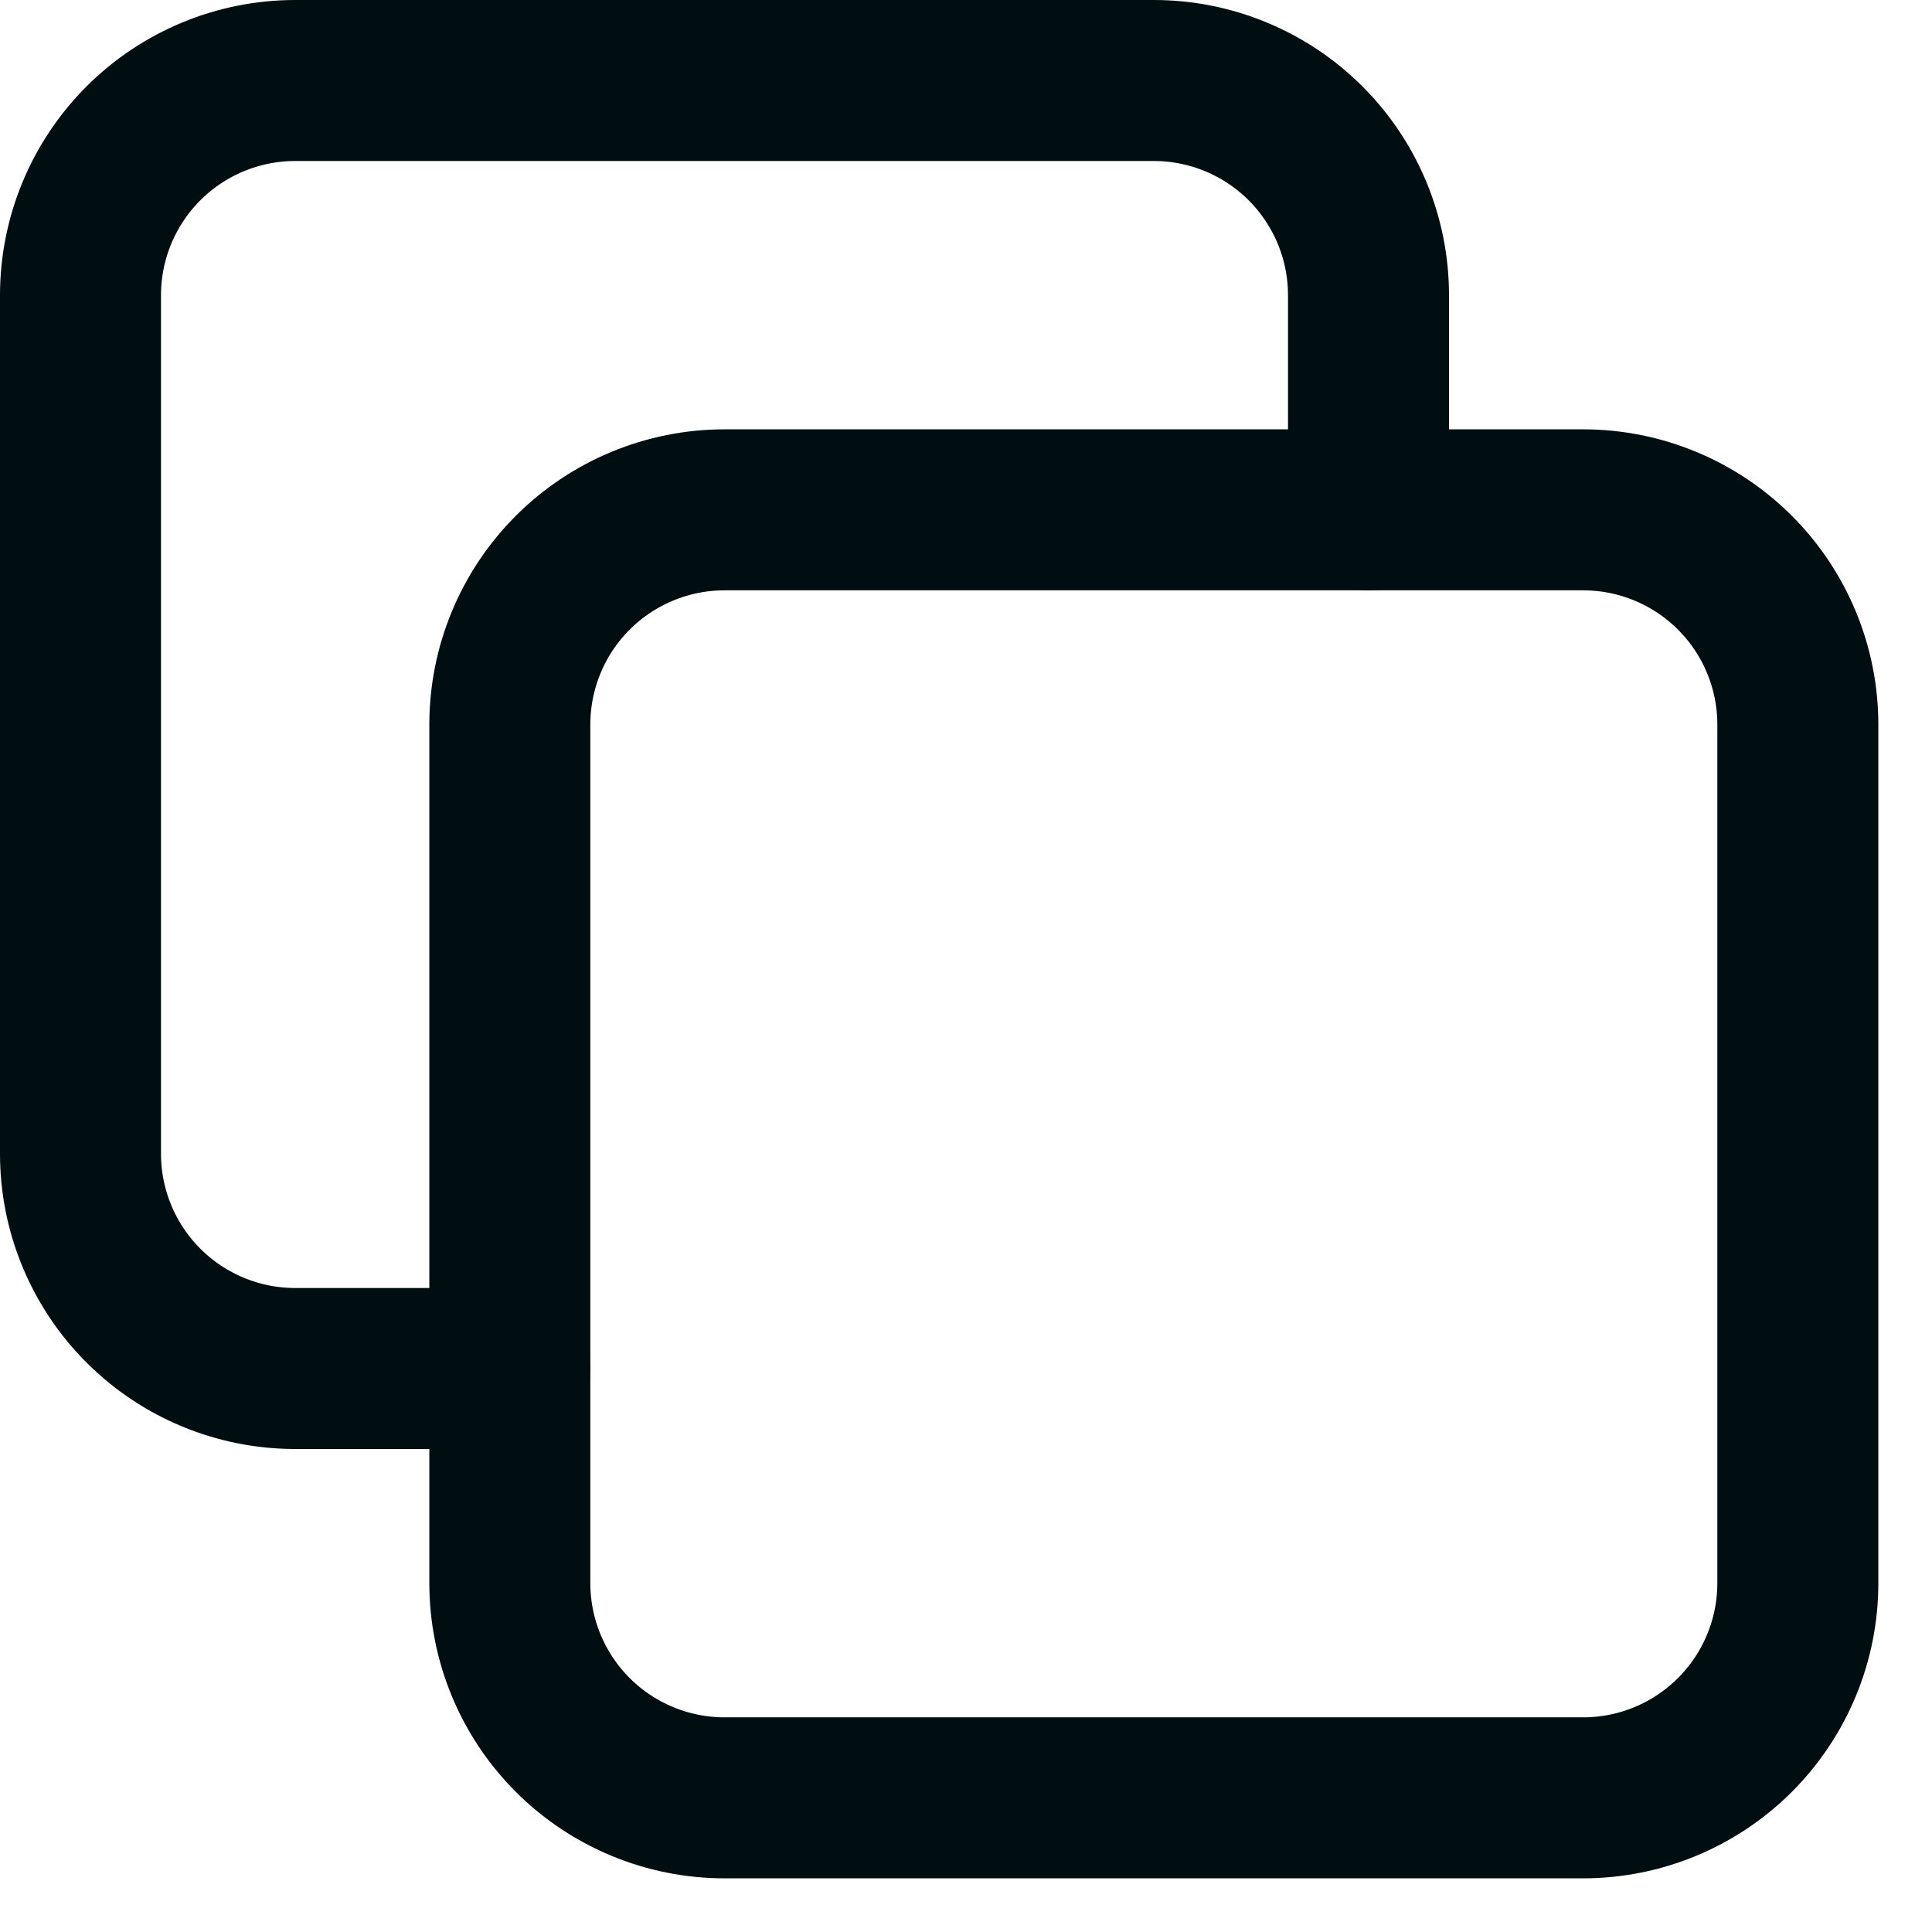
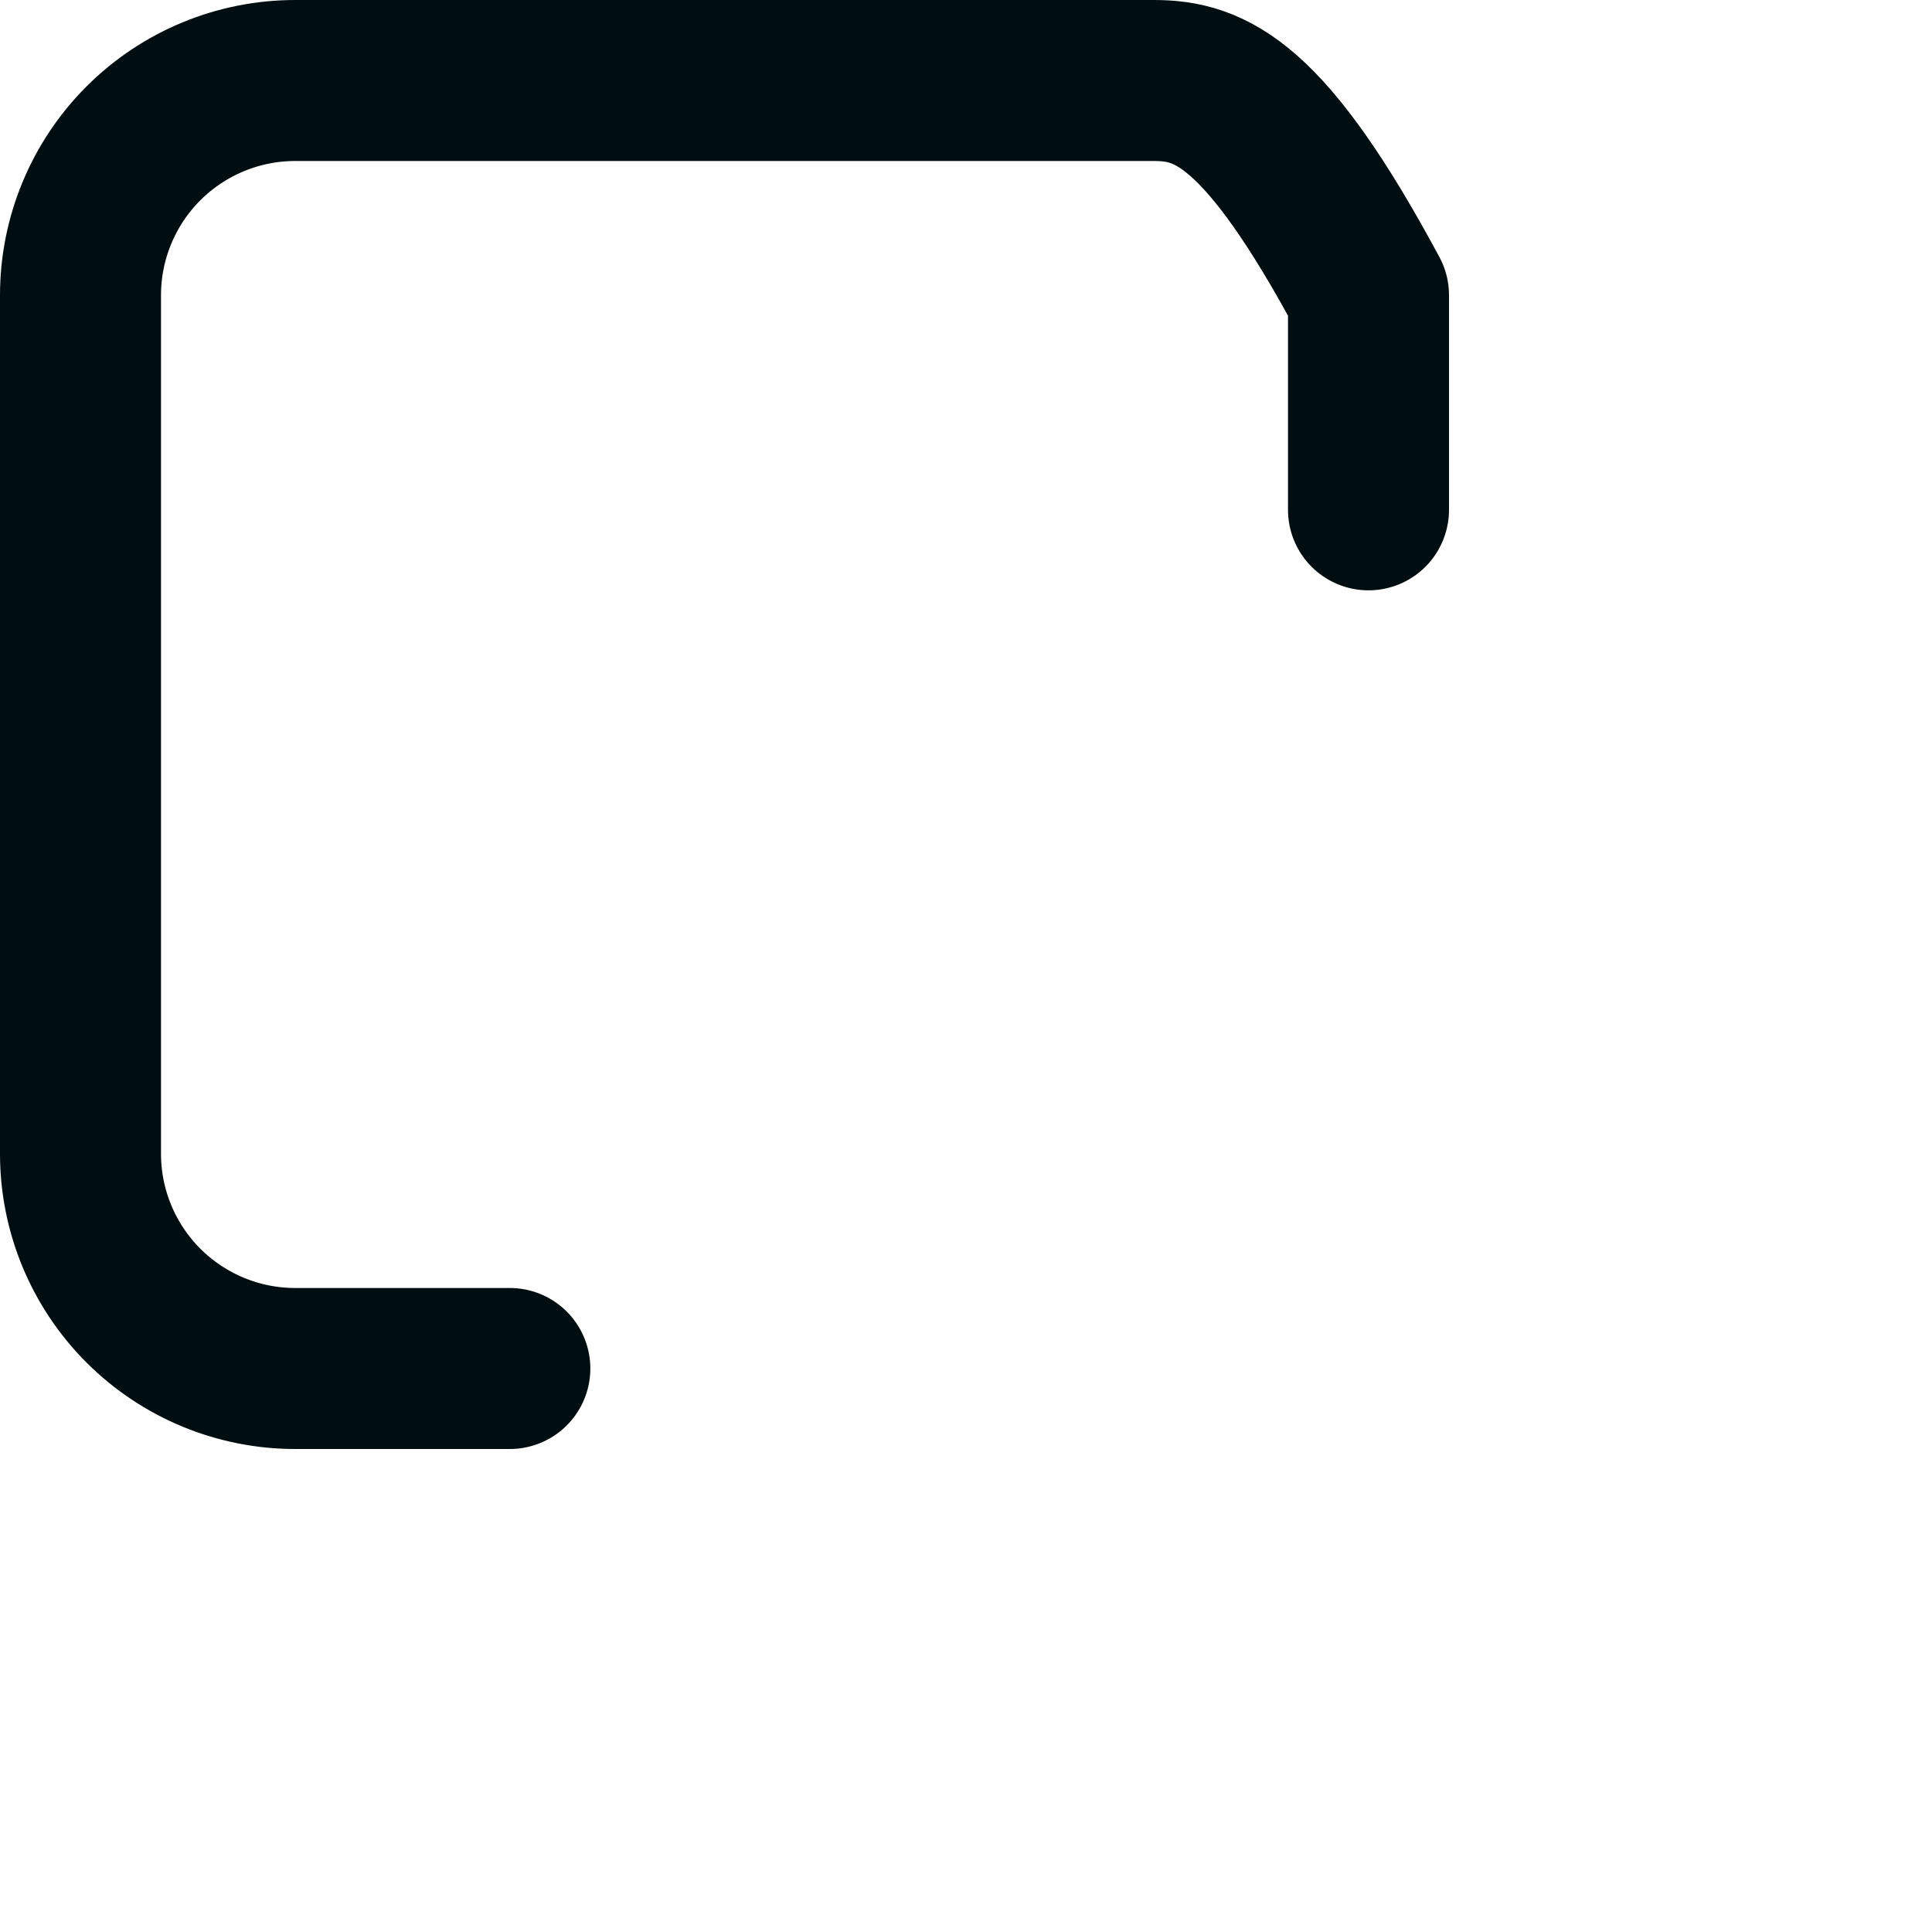
<svg xmlns="http://www.w3.org/2000/svg" width="18" height="18" viewBox="0 0 18 18" fill="none">
-   <path d="M4.75 6.75C4.75 6.22 4.961 5.711 5.336 5.336C5.711 4.961 6.22 4.75 6.75 4.75H14.75C15.28 4.75 15.789 4.961 16.164 5.336C16.539 5.711 16.75 6.22 16.75 6.75V14.75C16.75 15.28 16.539 15.789 16.164 16.164C15.789 16.539 15.28 16.75 14.75 16.75H6.75C6.22 16.75 5.711 16.539 5.336 16.164C4.961 15.789 4.75 15.28 4.75 14.75V6.75Z" stroke="#000E11" stroke-width="1.5" stroke-linecap="round" stroke-linejoin="round" />
-   <path d="M12.75 4.75V2.75C12.75 2.22 12.539 1.711 12.164 1.336C11.789 0.961 11.28 0.75 10.75 0.75H2.75C2.22 0.75 1.711 0.961 1.336 1.336C0.961 1.711 0.75 2.22 0.75 2.75V10.75C0.75 11.28 0.961 11.789 1.336 12.164C1.711 12.539 2.22 12.75 2.75 12.75H4.75" stroke="#000E11" stroke-width="1.5" stroke-linecap="round" stroke-linejoin="round" />
+   <path d="M12.75 4.75V2.75C11.789 0.961 11.28 0.75 10.75 0.75H2.75C2.22 0.75 1.711 0.961 1.336 1.336C0.961 1.711 0.75 2.22 0.75 2.75V10.75C0.75 11.28 0.961 11.789 1.336 12.164C1.711 12.539 2.22 12.75 2.75 12.75H4.75" stroke="#000E11" stroke-width="1.5" stroke-linecap="round" stroke-linejoin="round" />
</svg>